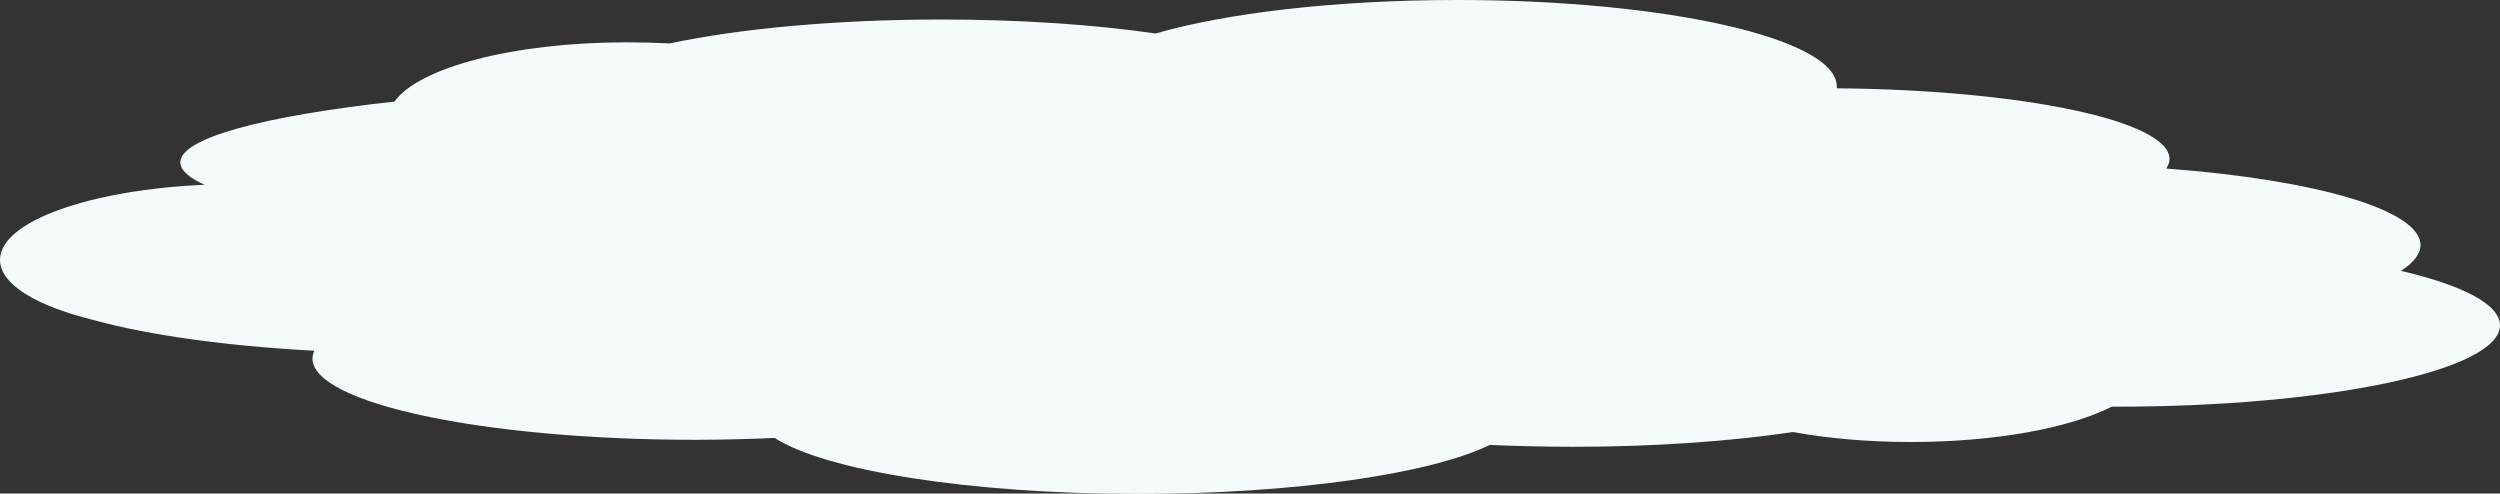
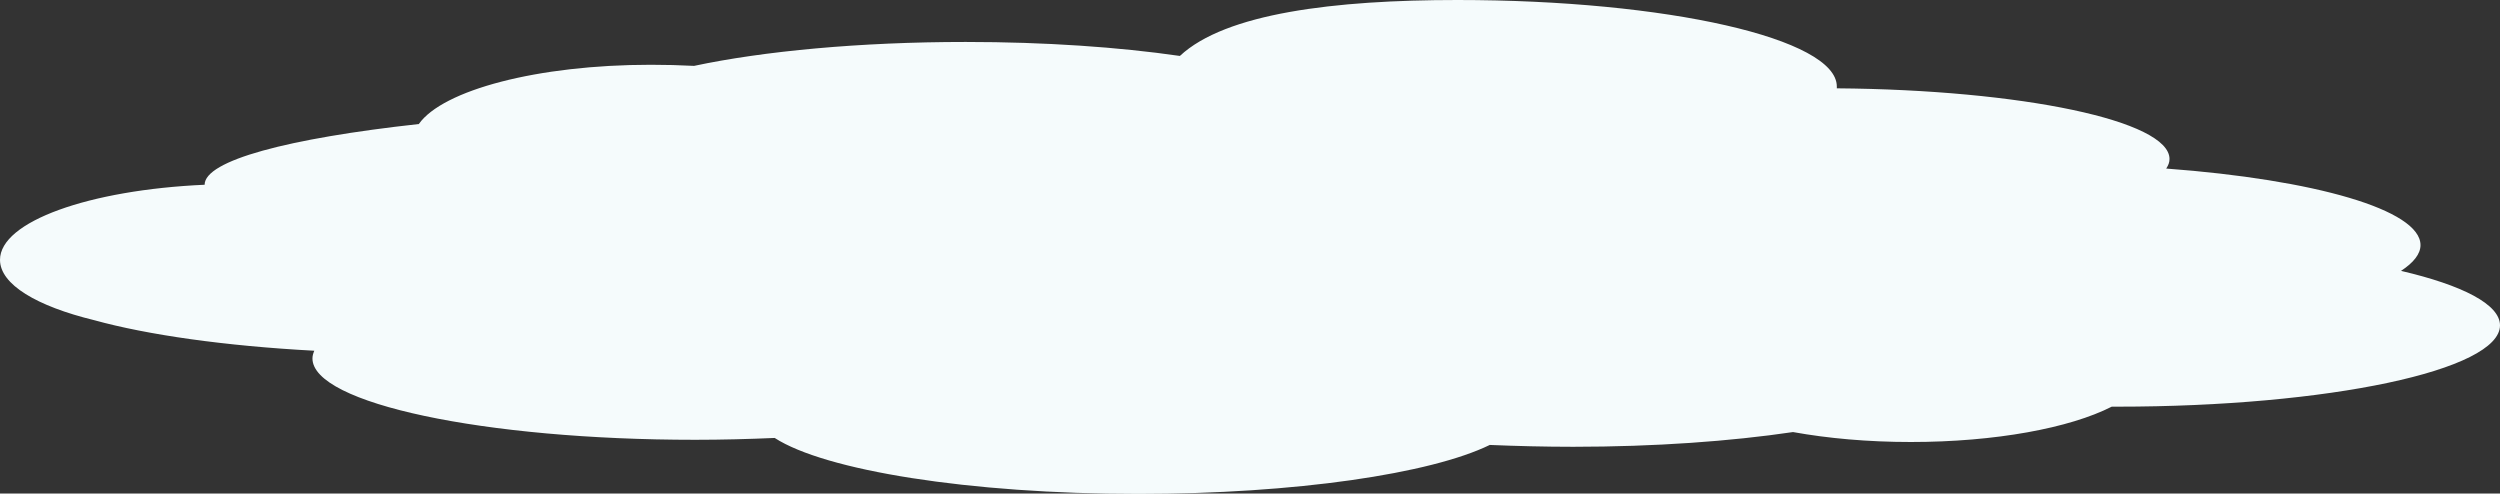
<svg xmlns="http://www.w3.org/2000/svg" version="1.1" id="stratusCloudGraphic" x="0px" y="0px" viewBox="0 0 679.3 134.1" enable-background="new 0 0 679.3 134.1" xml:space="preserve">
  <rect x="0" y="0" width="679.3" height="134.1" fill="#333333" stroke="none" />
  <g id="stratusCloud">
-     <path fill="#F5FBFC" d="M0,70.6c0-10.4,24.2-19,55.6-20.4c-4.3-1.9-6.6-4-6.6-6.1c0-6.6,22.7-12.6,58.2-16.5c6.5-9.2,32.2-16.1,63-16.1c4,0,8,0.1,11.8,0.3c18.8-4,45-6.5,73.8-6.5c21.6,0,41.6,1.4,58.2,3.8C333,3.6,362.6,0,396,0c57,0,103.1,10.5,103.1,23.5c0,0.2,0,0.3,0,0.5c50.2,0.4,90.4,8.8,90.4,19.2c0,0.9-0.3,1.7-0.9,2.6c40.3,3,69.1,11.2,69.1,20.8c0,2.4-1.9,4.8-5.3,7c16.7,3.9,26.9,9.1,26.9,14.8c0,12.2-46.6,22.1-104,22.1c-0.5,0-1,0-1.5,0c-11.4,5.8-31.6,9.6-54.6,9.6c-11.7,0-22.6-1-32-2.7c-16.9,2.5-37.5,4-59.7,4c-7.8,0-15.4-0.2-22.7-0.5c-16,7.8-52.7,13.3-95.5,13.3c-46.1,0-85.2-6.4-98.8-15.2c-7,0.3-14.2,0.5-21.6,0.5c-57.4,0-104-9.9-104-22.1c0-0.7,0.2-1.4,0.5-2.1C61.1,94,40.1,91,25.6,87C10,83.2,0,77.3,0,70.6z" />
+     <path fill="#F5FBFC" d="M0,70.6c0-10.4,24.2-19,55.6-20.4c0-6.6,22.7-12.6,58.2-16.5c6.5-9.2,32.2-16.1,63-16.1c4,0,8,0.1,11.8,0.3c18.8-4,45-6.5,73.8-6.5c21.6,0,41.6,1.4,58.2,3.8C333,3.6,362.6,0,396,0c57,0,103.1,10.5,103.1,23.5c0,0.2,0,0.3,0,0.5c50.2,0.4,90.4,8.8,90.4,19.2c0,0.9-0.3,1.7-0.9,2.6c40.3,3,69.1,11.2,69.1,20.8c0,2.4-1.9,4.8-5.3,7c16.7,3.9,26.9,9.1,26.9,14.8c0,12.2-46.6,22.1-104,22.1c-0.5,0-1,0-1.5,0c-11.4,5.8-31.6,9.6-54.6,9.6c-11.7,0-22.6-1-32-2.7c-16.9,2.5-37.5,4-59.7,4c-7.8,0-15.4-0.2-22.7-0.5c-16,7.8-52.7,13.3-95.5,13.3c-46.1,0-85.2-6.4-98.8-15.2c-7,0.3-14.2,0.5-21.6,0.5c-57.4,0-104-9.9-104-22.1c0-0.7,0.2-1.4,0.5-2.1C61.1,94,40.1,91,25.6,87C10,83.2,0,77.3,0,70.6z" />
  </g>
</svg>